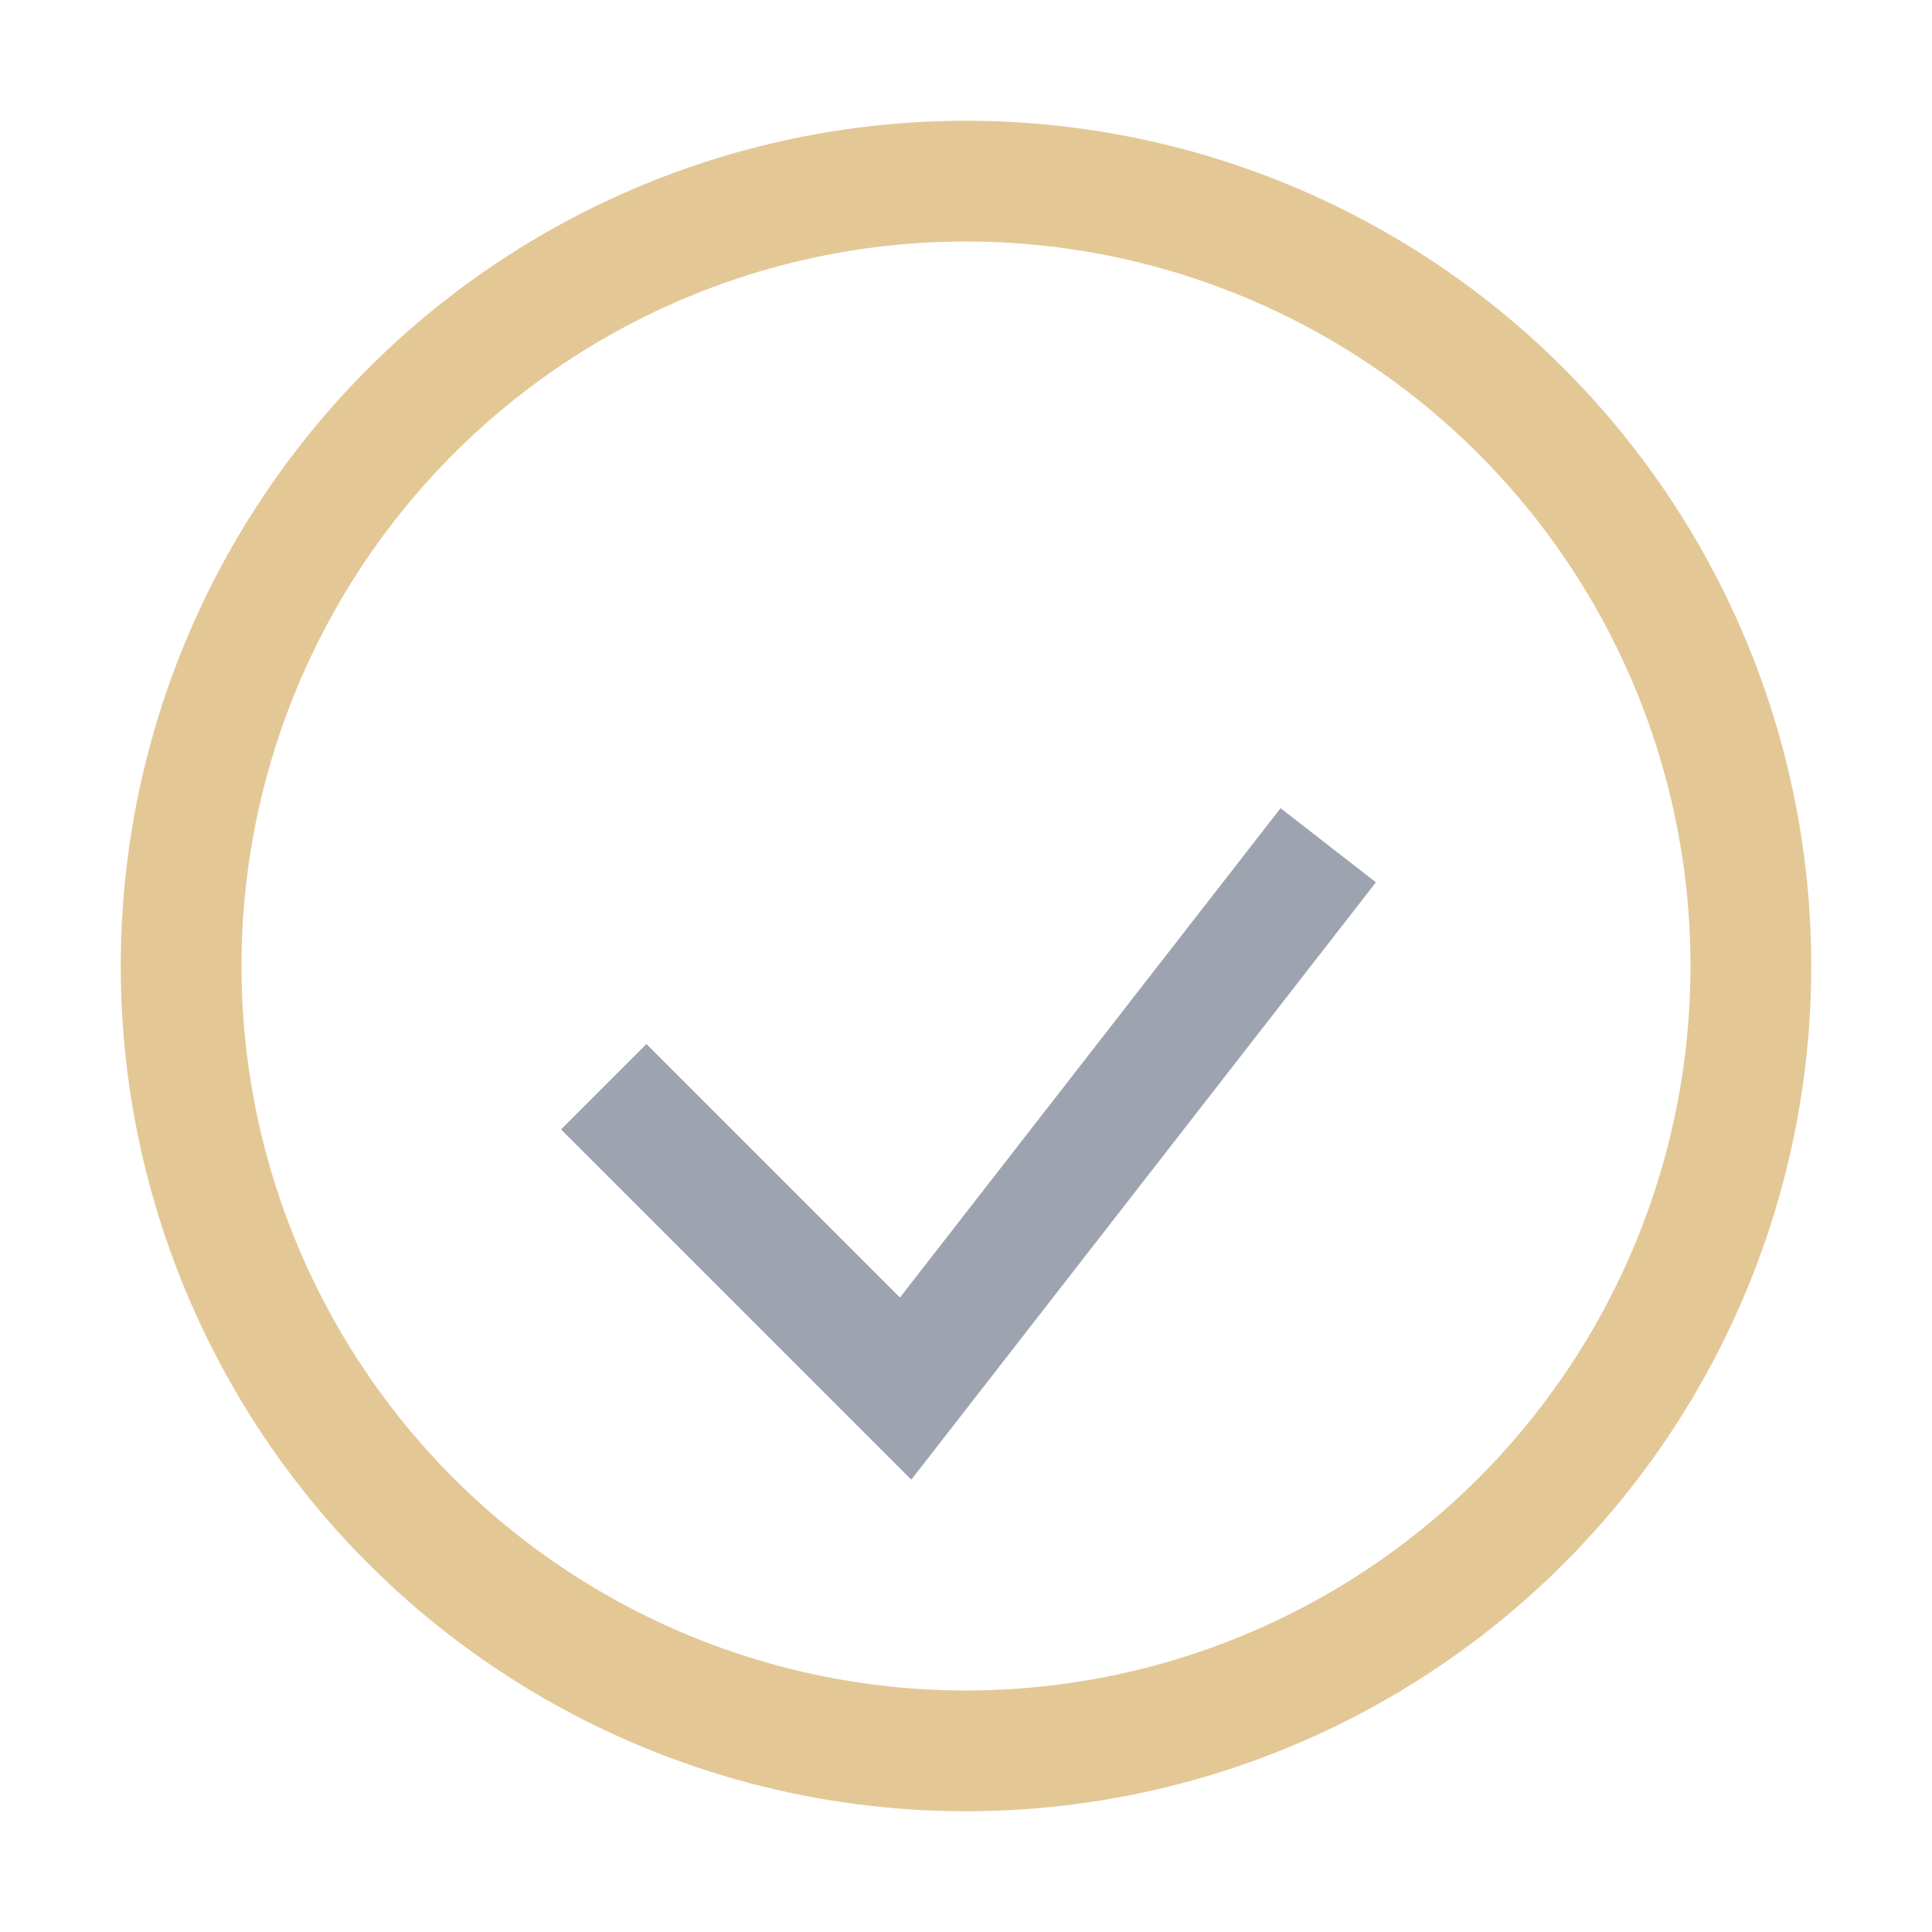
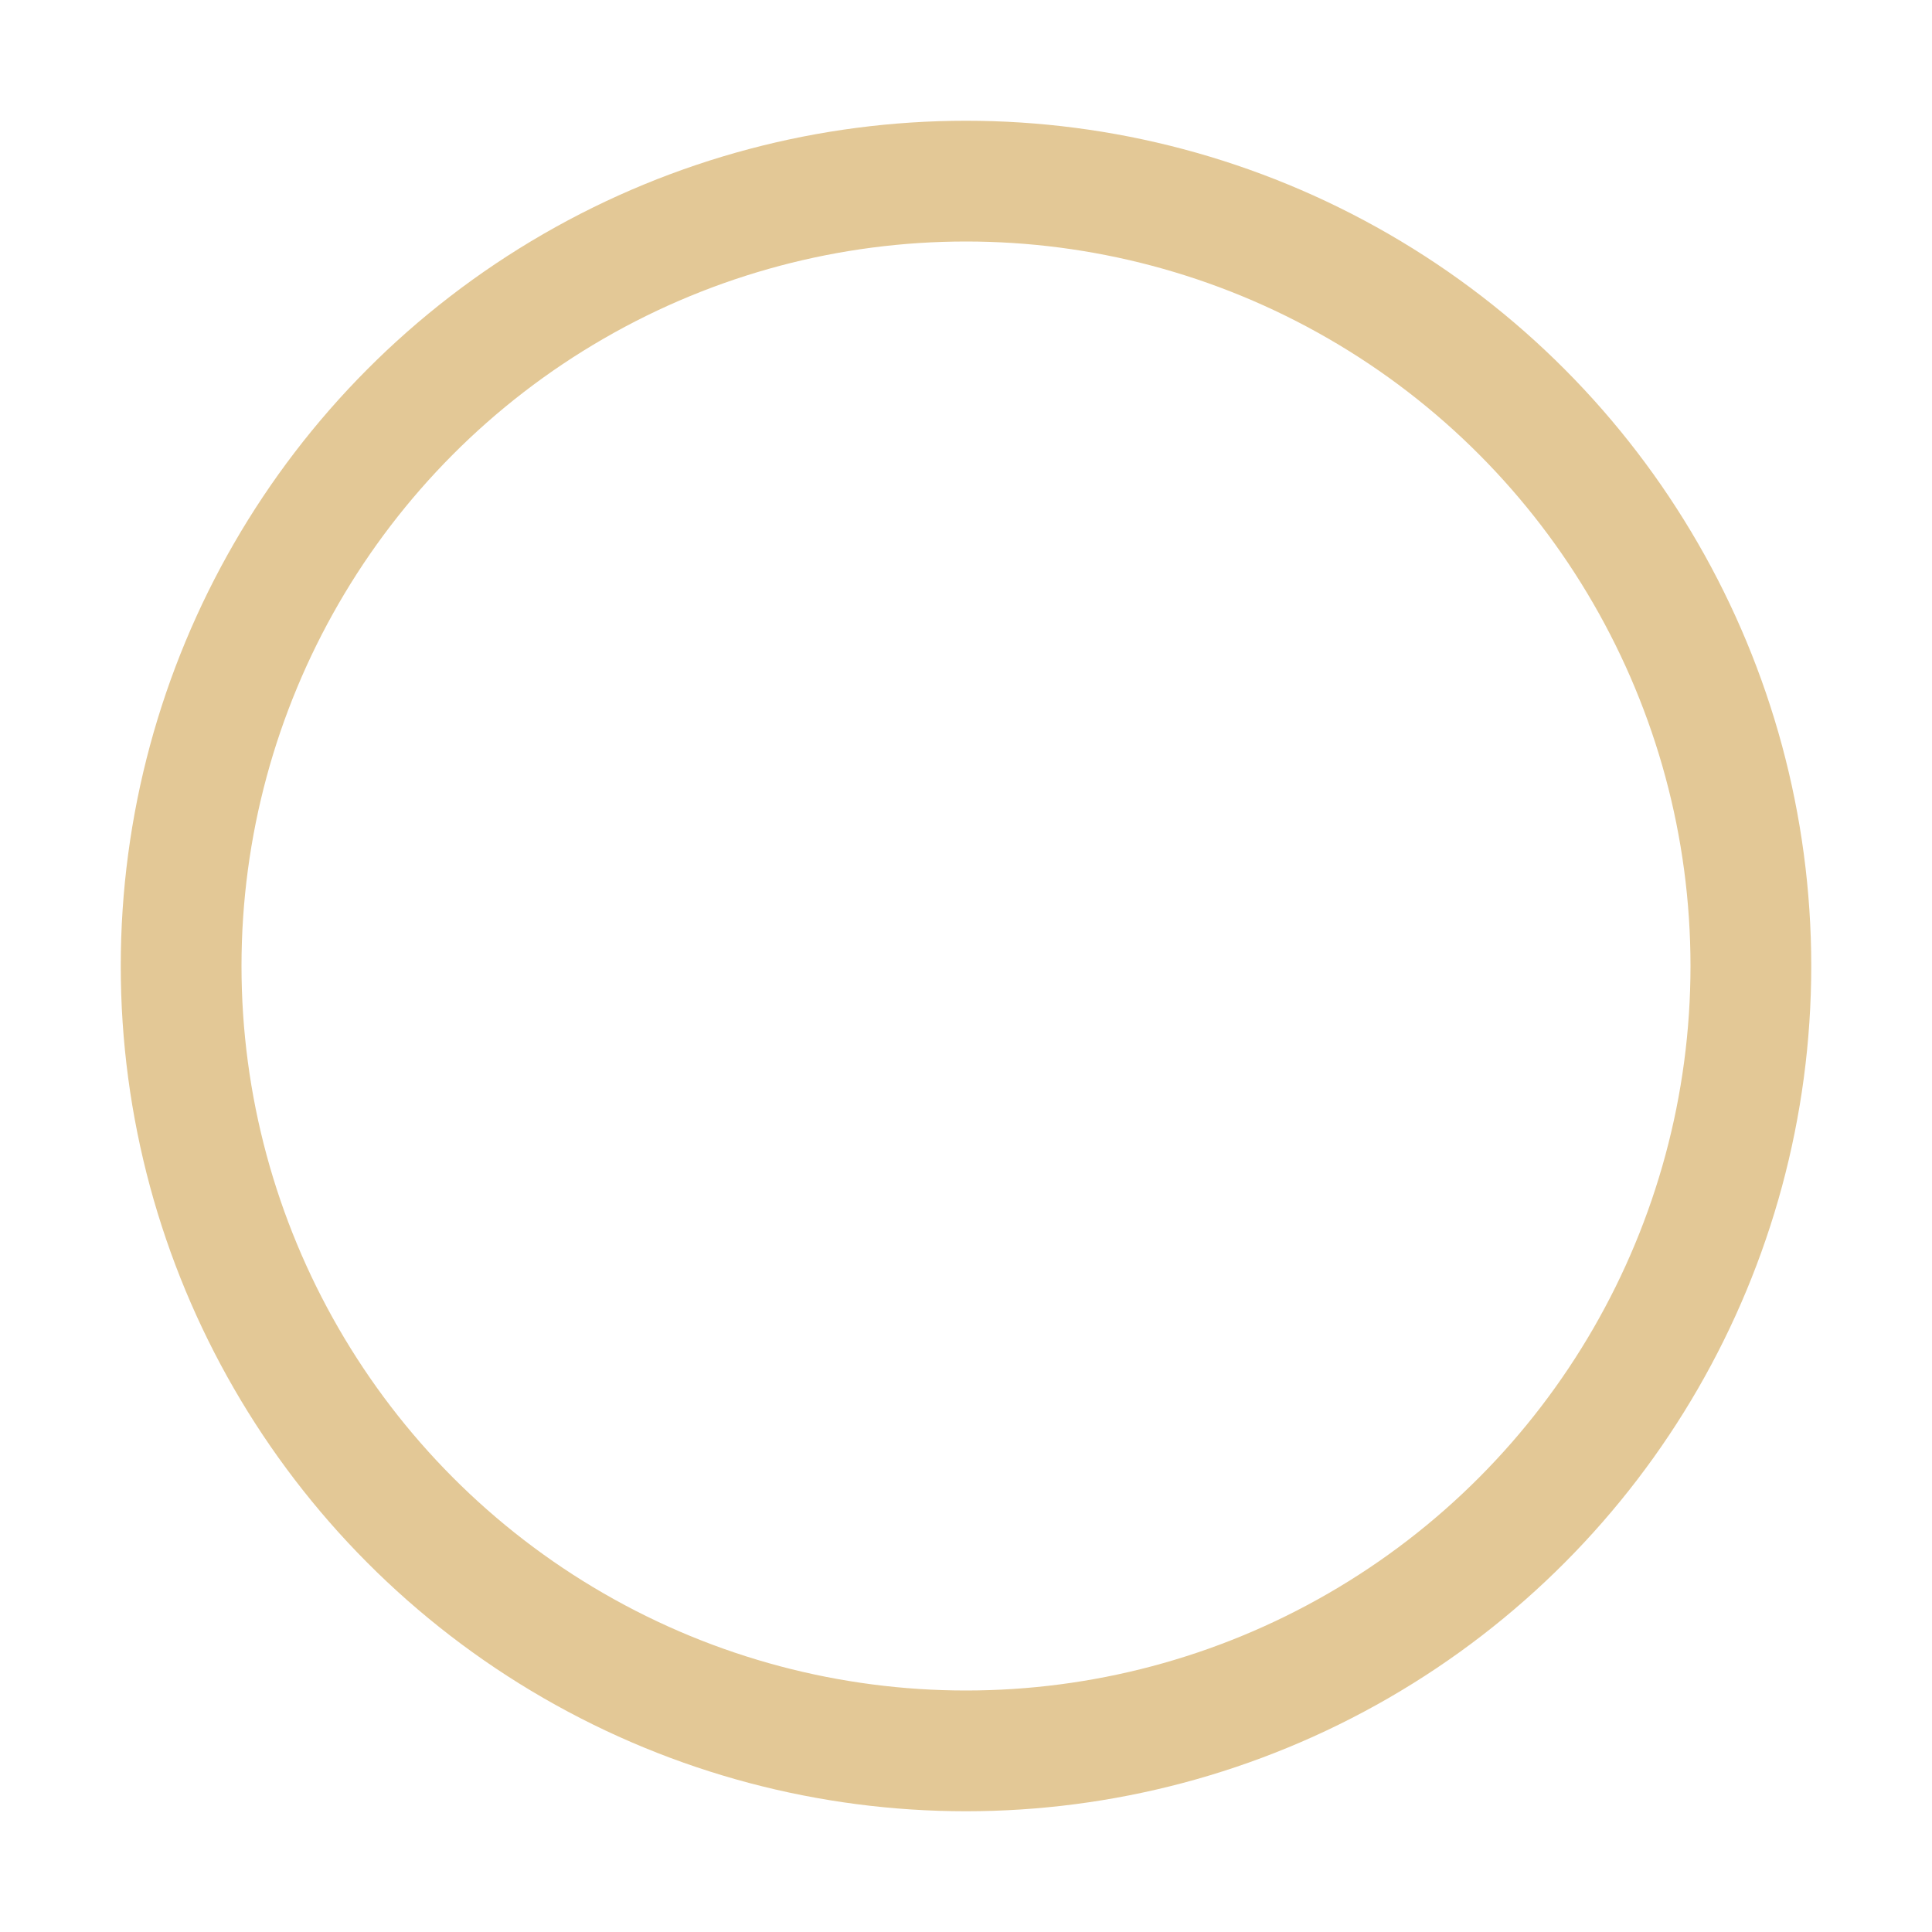
<svg xmlns="http://www.w3.org/2000/svg" width="32" height="32" viewBox="0 0 32 32">
  <circle cx="16" cy="16" r="13" fill="none" stroke="#E3C896" stroke-width="2" />
-   <path d="M10 18l5 5 7-9" stroke="#9EA3B0" stroke-width="2" fill="none" />
</svg>